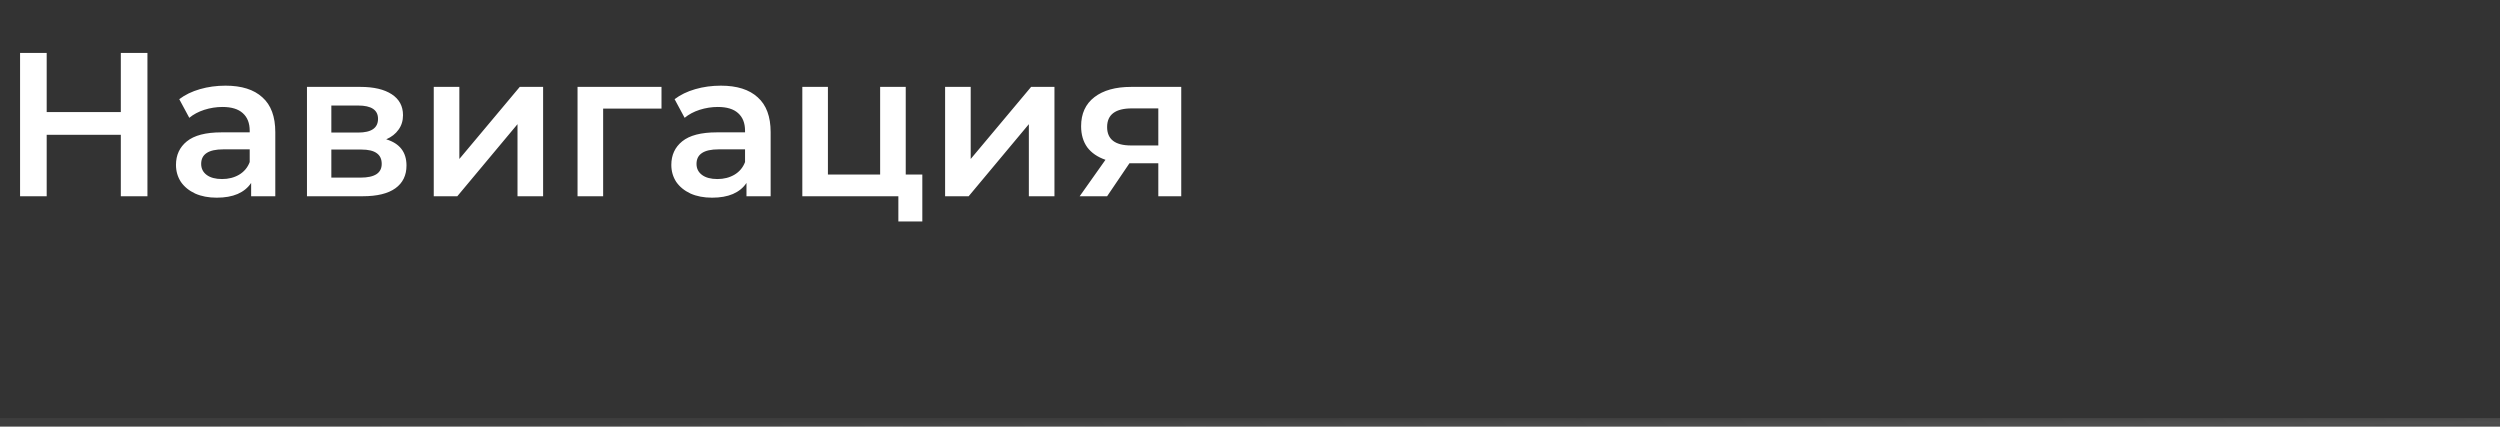
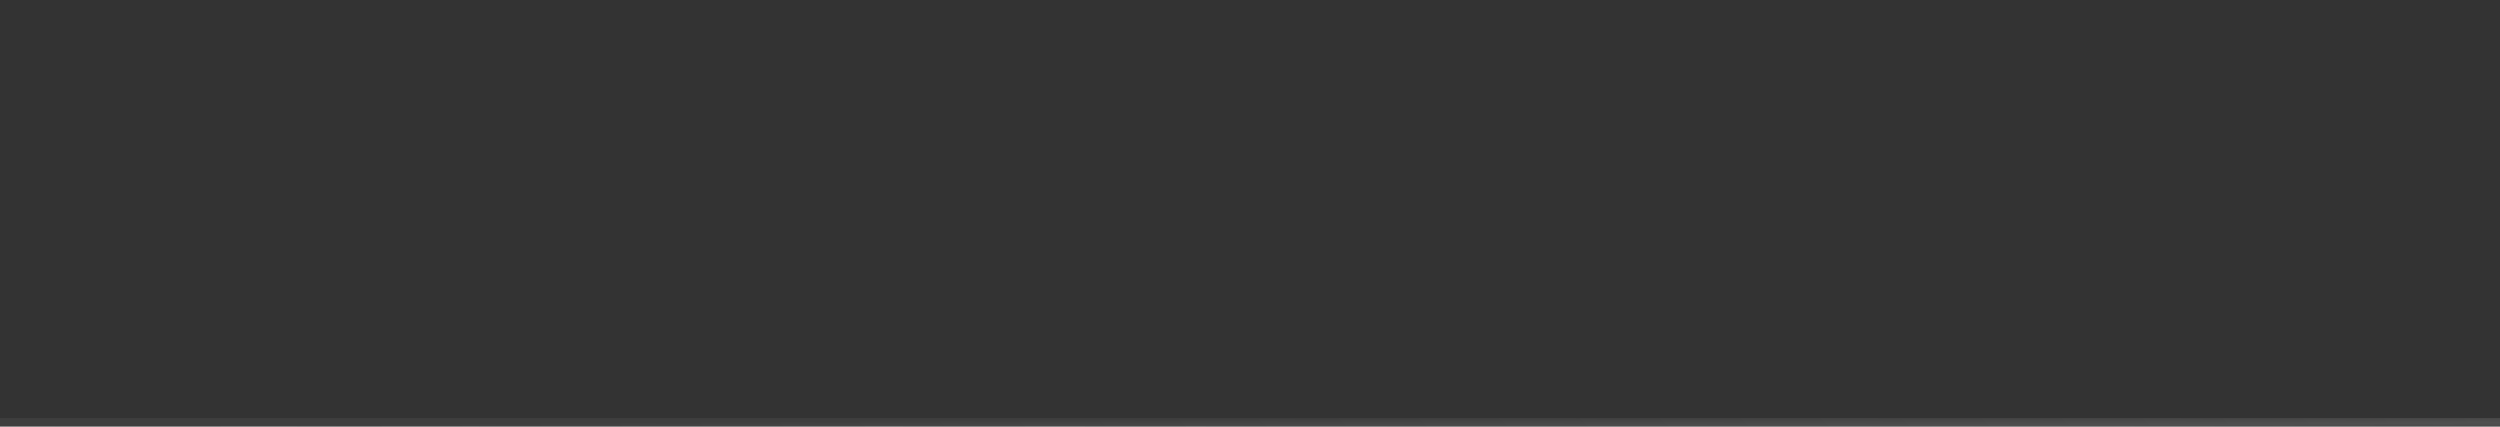
<svg xmlns="http://www.w3.org/2000/svg" width="293" height="50" viewBox="0 0 293 50" fill="none">
  <rect x="0" y="0" width="293" height="50" fill="#333333" stroke="none" />
-   <path d="M17.28 6.2V23H14.16V15.8H5.472V23H2.352V6.2H5.472V13.136H14.16V6.2H17.28ZM26.433 10.04C28.321 10.04 29.761 10.496 30.753 11.408C31.761 12.304 32.265 13.664 32.265 15.488V23H29.433V21.44C29.065 22 28.537 22.432 27.849 22.736C27.177 23.024 26.361 23.168 25.401 23.168C24.441 23.168 23.601 23.008 22.881 22.688C22.161 22.352 21.601 21.896 21.201 21.32C20.817 20.728 20.625 20.064 20.625 19.328C20.625 18.176 21.049 17.256 21.897 16.568C22.761 15.864 24.113 15.512 25.953 15.512H29.265V15.32C29.265 14.424 28.993 13.736 28.449 13.256C27.921 12.776 27.129 12.536 26.073 12.536C25.353 12.536 24.641 12.648 23.937 12.872C23.249 13.096 22.665 13.408 22.185 13.808L21.009 11.624C21.681 11.112 22.489 10.72 23.433 10.448C24.377 10.176 25.377 10.04 26.433 10.04ZM26.025 20.984C26.777 20.984 27.441 20.816 28.017 20.48C28.609 20.128 29.025 19.632 29.265 18.992V17.504H26.169C24.441 17.504 23.577 18.072 23.577 19.208C23.577 19.752 23.793 20.184 24.225 20.504C24.657 20.824 25.257 20.984 26.025 20.984ZM45.265 16.328C46.849 16.808 47.641 17.832 47.641 19.4C47.641 20.552 47.209 21.44 46.345 22.064C45.481 22.688 44.201 23 42.505 23H35.977V10.184H42.241C43.809 10.184 45.033 10.472 45.913 11.048C46.793 11.624 47.233 12.44 47.233 13.496C47.233 14.152 47.057 14.72 46.705 15.2C46.369 15.68 45.889 16.056 45.265 16.328ZM38.833 15.536H41.977C43.529 15.536 44.305 15 44.305 13.928C44.305 12.888 43.529 12.368 41.977 12.368H38.833V15.536ZM42.265 20.816C43.913 20.816 44.737 20.28 44.737 19.208C44.737 18.648 44.545 18.232 44.161 17.96C43.777 17.672 43.177 17.528 42.361 17.528H38.833V20.816H42.265ZM50.836 10.184H53.836V18.632L60.916 10.184H63.652V23H60.652V14.552L53.596 23H50.836V10.184ZM77.528 12.728H70.688V23H67.688V10.184H77.528V12.728ZM84.487 10.04C86.375 10.04 87.815 10.496 88.807 11.408C89.815 12.304 90.319 13.664 90.319 15.488V23H87.487V21.44C87.119 22 86.591 22.432 85.903 22.736C85.231 23.024 84.415 23.168 83.455 23.168C82.495 23.168 81.655 23.008 80.935 22.688C80.215 22.352 79.655 21.896 79.255 21.32C78.871 20.728 78.679 20.064 78.679 19.328C78.679 18.176 79.103 17.256 79.951 16.568C80.815 15.864 82.167 15.512 84.007 15.512H87.319V15.32C87.319 14.424 87.047 13.736 86.503 13.256C85.975 12.776 85.183 12.536 84.127 12.536C83.407 12.536 82.695 12.648 81.991 12.872C81.303 13.096 80.719 13.408 80.239 13.808L79.063 11.624C79.735 11.112 80.543 10.72 81.487 10.448C82.431 10.176 83.431 10.04 84.487 10.04ZM84.079 20.984C84.831 20.984 85.495 20.816 86.071 20.48C86.663 20.128 87.079 19.632 87.319 18.992V17.504H84.223C82.495 17.504 81.631 18.072 81.631 19.208C81.631 19.752 81.847 20.184 82.279 20.504C82.711 20.824 83.311 20.984 84.079 20.984ZM108.096 20.456V25.952H105.288V23H94.032V10.184H97.032V20.456H103.152V10.184H106.152V20.456H108.096ZM110.766 10.184H113.766V18.632L120.846 10.184H123.582V23H120.582V14.552L113.526 23H110.766V10.184ZM138.442 10.184V23H135.754V19.136H132.37L129.754 23H126.538L129.562 18.728C128.634 18.408 127.922 17.92 127.426 17.264C126.946 16.592 126.706 15.768 126.706 14.792C126.706 13.32 127.226 12.184 128.266 11.384C129.306 10.584 130.738 10.184 132.562 10.184H138.442ZM132.658 12.704C130.722 12.704 129.754 13.432 129.754 14.888C129.754 16.328 130.69 17.048 132.562 17.048H135.754V12.704H132.658Z" fill="white" />
  <line y1="49.5" x2="293" y2="49.5" stroke="url(#paint0_linear_114_381)" stroke-opacity="0.2" />
  <defs>
    <linearGradient id="paint0_linear_114_381" x1="3.512" y1="50" x2="3.529" y2="52.718" gradientUnits="userSpaceOnUse">
      <stop stop-color="#C0C0C0" stop-opacity="0.4" />
      <stop offset="0.5" stop-color="#C0C0C0" />
      <stop offset="1" stop-color="#C0C0C0" stop-opacity="0.4" />
    </linearGradient>
  </defs>
</svg>